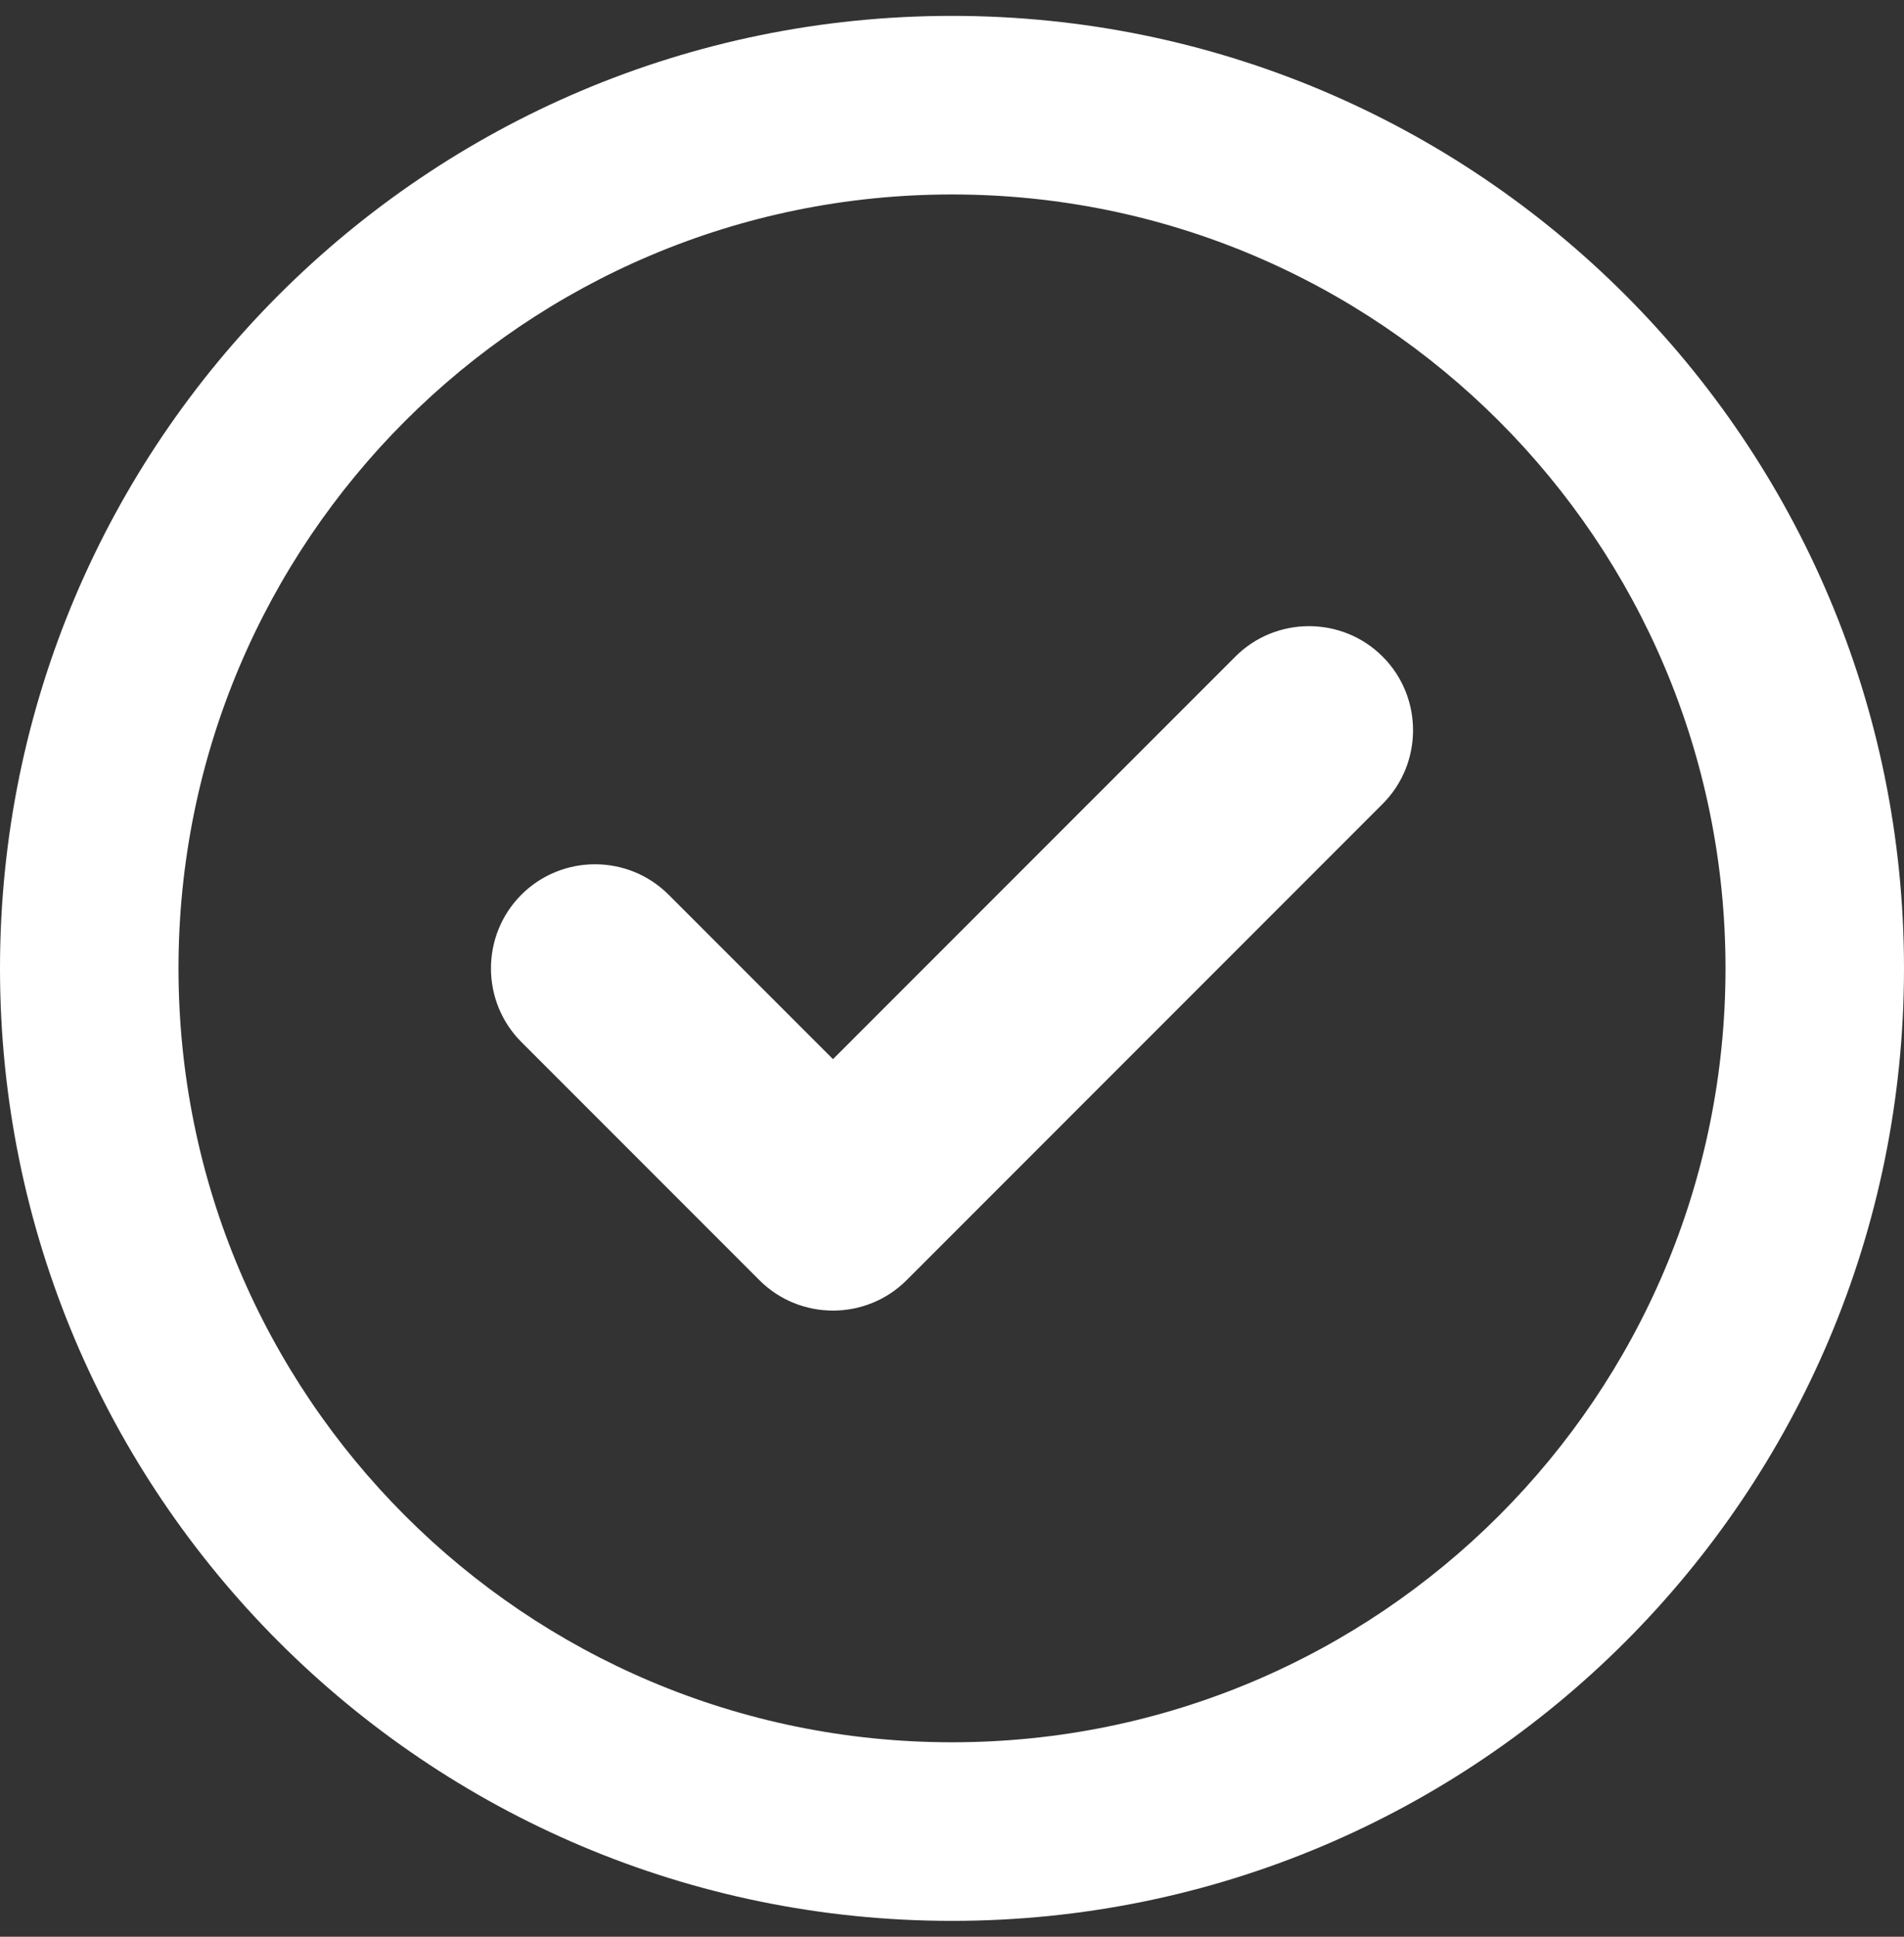
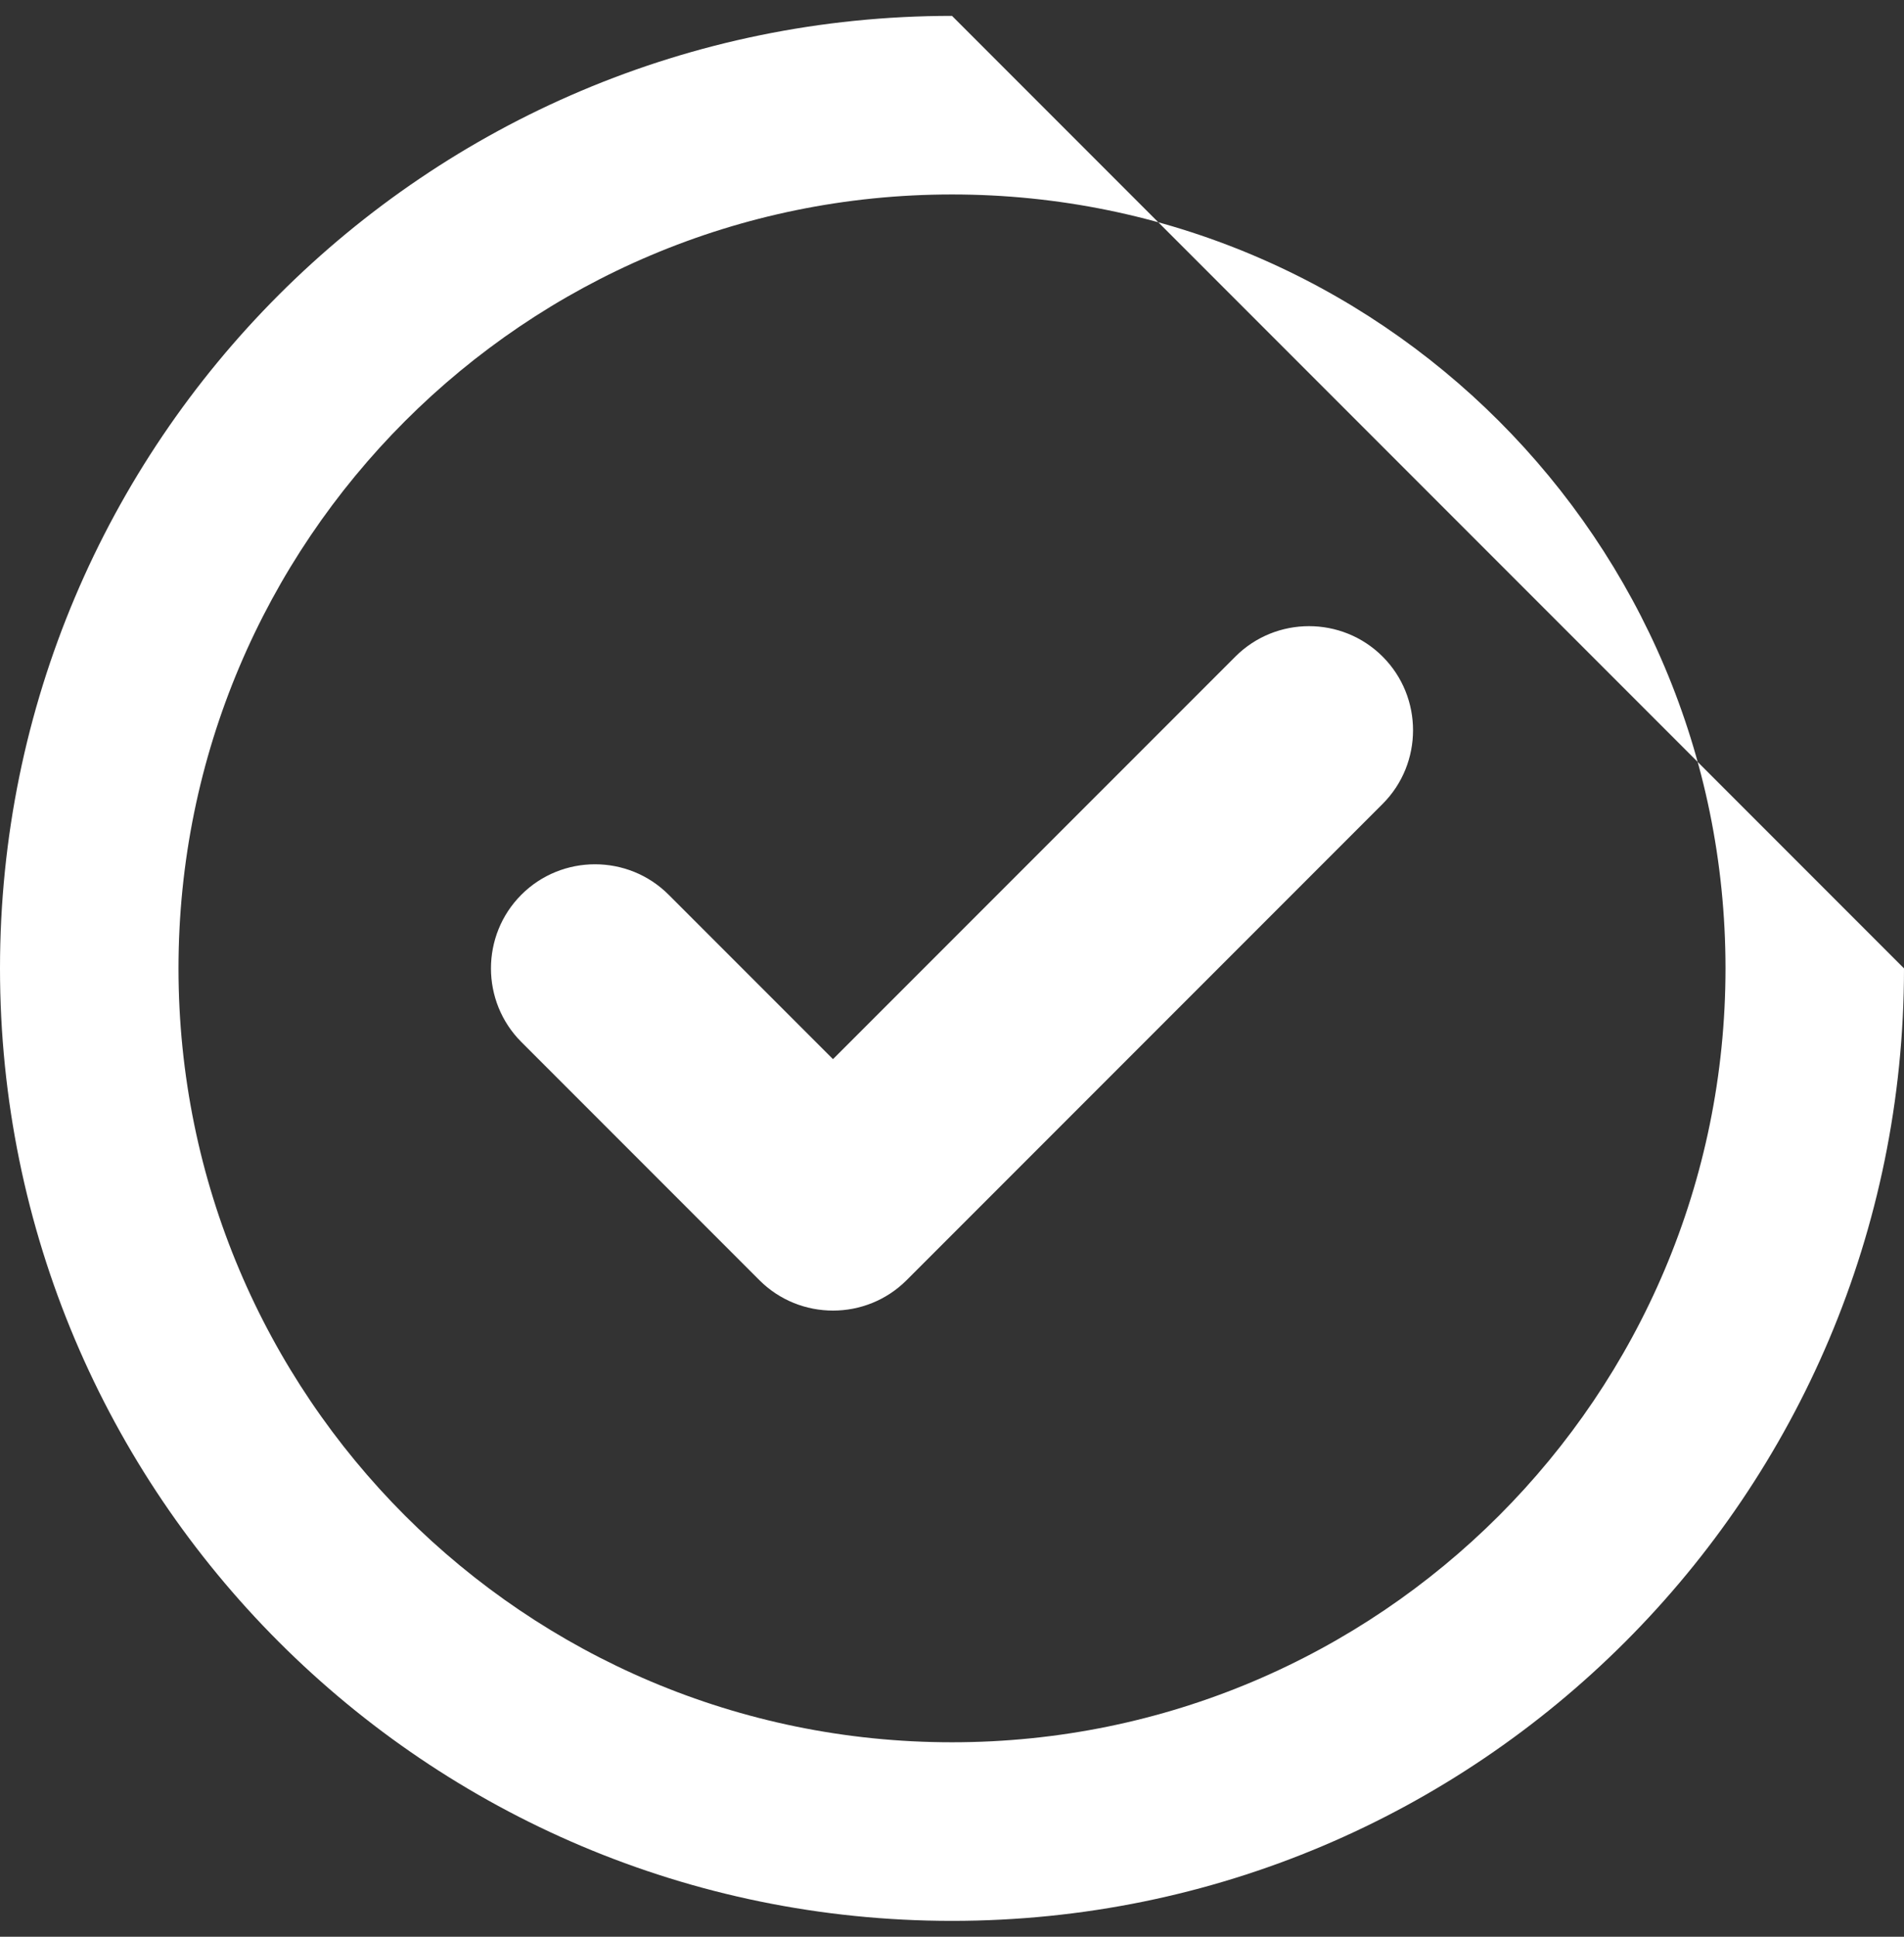
<svg xmlns="http://www.w3.org/2000/svg" width="60" height="61" viewBox="0 0 60 61" fill="none">
  <rect x="0" y="0" width="60" height="61" fill="#333333" stroke="none" />
-   <path d="M28.57 40.32C27.293 41.598 25.207 41.598 23.93 40.32L16.43 32.82C15.152 31.543 15.152 29.457 16.43 28.18C17.707 26.902 19.793 26.902 21.07 28.18L26.25 33.359L38.93 20.68C40.207 19.402 42.293 19.402 43.57 20.68C44.848 21.957 44.848 24.043 43.57 25.32L28.57 40.32ZM60 30.5C60 47.07 46.57 60.5 30 60.5C13.43 60.5 0 47.07 0 30.5C0 13.93 13.43 0.5 30 0.5C46.57 0.5 60 13.93 60 30.5ZM30 6.125C16.535 6.125 5.625 17.035 5.625 30.5C5.625 43.965 16.535 54.875 30 54.875C43.465 54.875 54.375 43.965 54.375 30.5C54.375 17.035 43.465 6.125 30 6.125Z" fill="white" />
+   <path d="M28.57 40.32C27.293 41.598 25.207 41.598 23.93 40.32L16.43 32.82C15.152 31.543 15.152 29.457 16.43 28.18C17.707 26.902 19.793 26.902 21.07 28.18L26.25 33.359L38.93 20.68C40.207 19.402 42.293 19.402 43.57 20.68C44.848 21.957 44.848 24.043 43.57 25.32L28.57 40.32ZM60 30.5C60 47.07 46.57 60.5 30 60.5C13.43 60.5 0 47.07 0 30.5C0 13.93 13.43 0.5 30 0.5ZM30 6.125C16.535 6.125 5.625 17.035 5.625 30.5C5.625 43.965 16.535 54.875 30 54.875C43.465 54.875 54.375 43.965 54.375 30.5C54.375 17.035 43.465 6.125 30 6.125Z" fill="white" />
</svg>